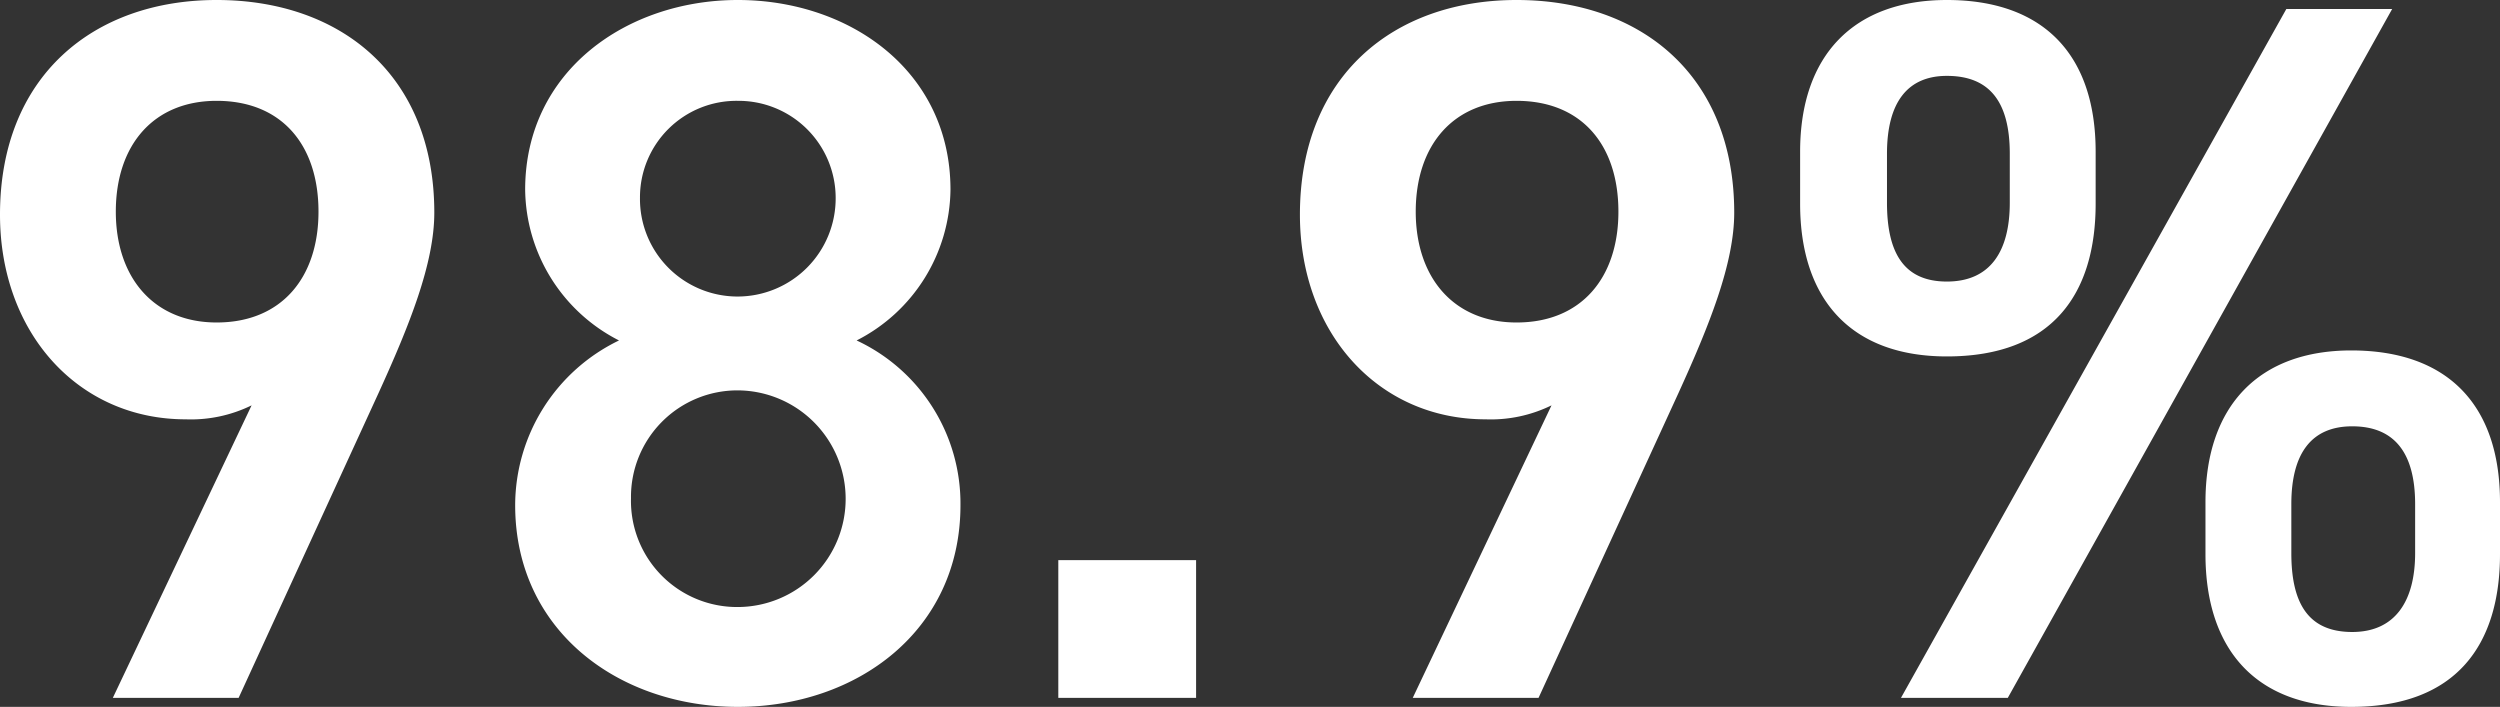
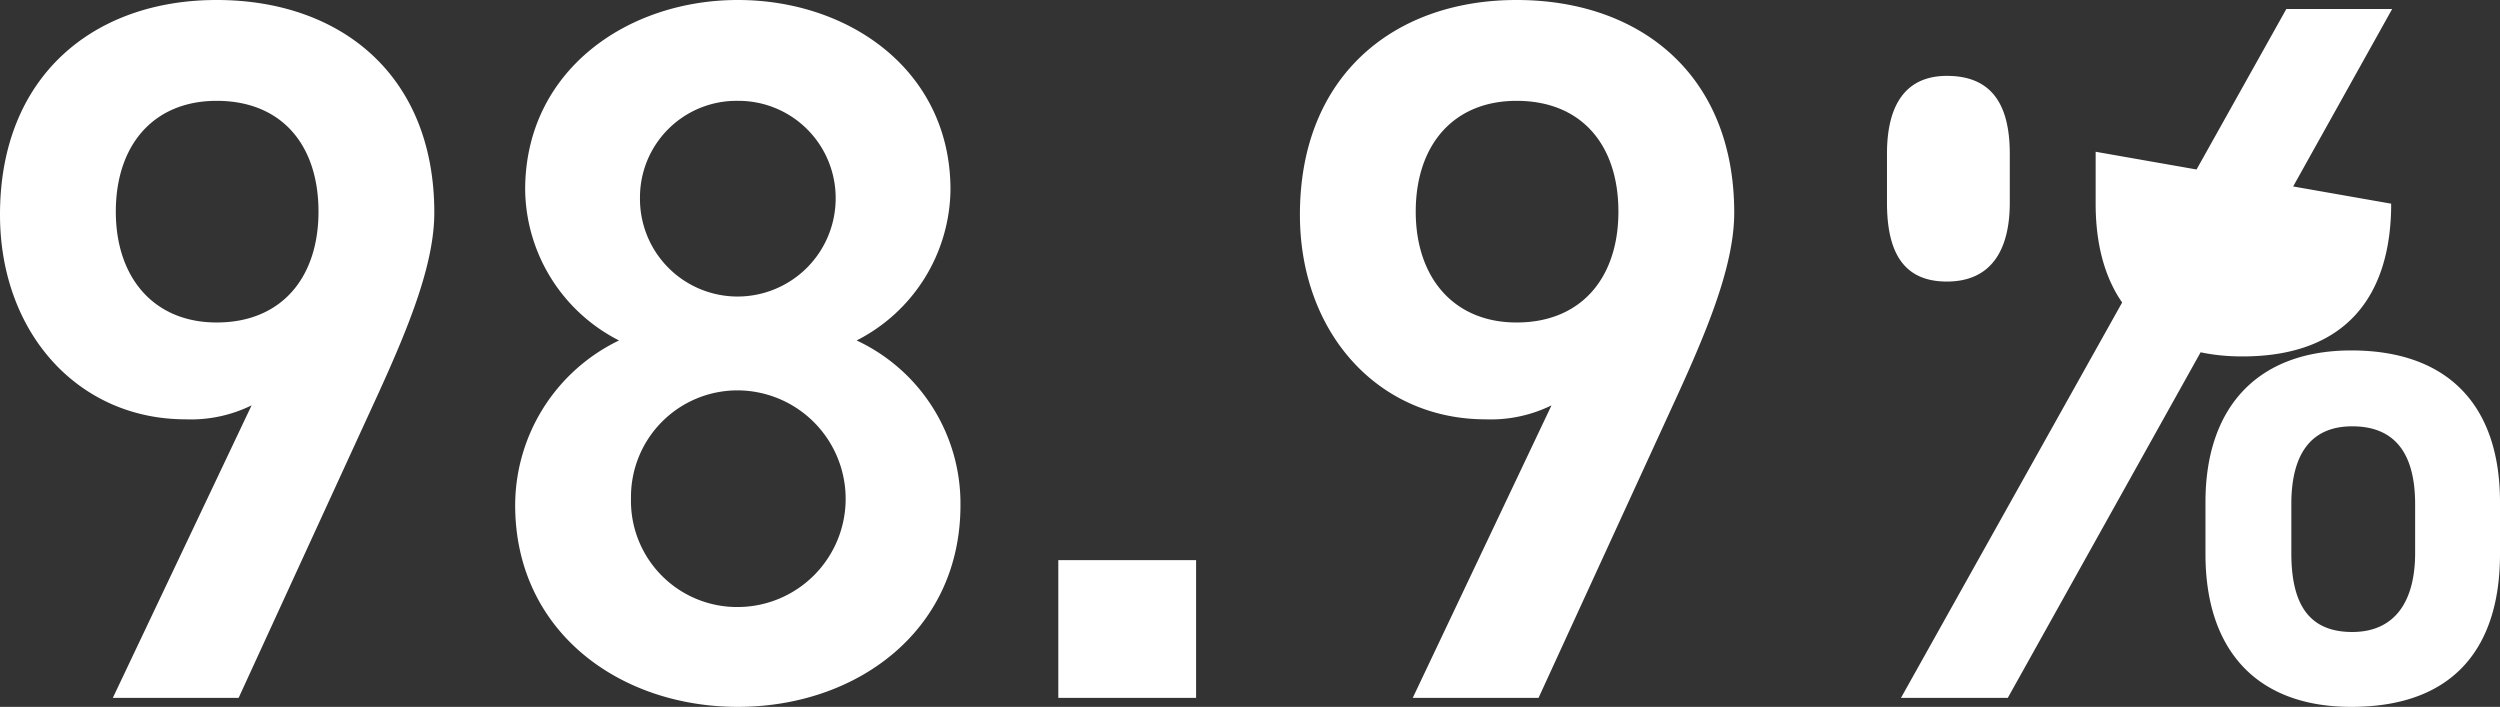
<svg xmlns="http://www.w3.org/2000/svg" width="150.24" height="42.48">
  <rect width="100%" height="100%" fill="#333333" stroke="none" />
-   <path d="M6.78 41.94h7.56l8.4-18.3c1.86-4.08 3.36-7.8 3.36-10.86C26.1 4.5 20.46 0 13.02 0 5.64 0 0 4.56 0 12.9c0 7.08 4.68 12.3 11.16 12.3a8.272 8.272 0 003.96-.84zm12.36-29.22c0 3.96-2.22 6.66-6.12 6.66-3.78 0-6.06-2.7-6.06-6.66 0-4.02 2.28-6.66 6.06-6.66 3.9 0 6.12 2.64 6.12 6.66zm11.82 17.64c0 7.56 6.24 12.12 13.38 12.12s13.38-4.56 13.38-12.12a10.814 10.814 0 00-6.24-9.9 10.3 10.3 0 005.64-9.06C57.12 4.26 51.06 0 44.34 0c-6.66 0-12.78 4.26-12.78 11.4a10.3 10.3 0 005.64 9.06 11.017 11.017 0 00-6.24 9.9zm6.96-.42a6.4 6.4 0 016.42-6.48 6.518 6.518 0 016.48 6.48 6.5 6.5 0 01-6.48 6.54 6.379 6.379 0 01-6.42-6.54zm.54-18.06a5.8 5.8 0 015.88-5.82 5.839 5.839 0 015.88 5.82 5.9 5.9 0 01-5.88 5.94 5.865 5.865 0 01-5.88-5.94zm33.42 21.78H63.6v8.28h8.28zm13.02 8.28h7.56l8.4-18.3c1.86-4.08 3.36-7.8 3.36-10.86C104.22 4.5 98.58 0 91.14 0c-7.38 0-13.02 4.56-13.02 12.9 0 7.08 4.68 12.3 11.16 12.3a8.272 8.272 0 003.96-.84zm12.36-29.22c0 3.96-2.22 6.66-6.12 6.66-3.78 0-6.06-2.7-6.06-6.66 0-4.02 2.28-6.66 6.06-6.66 3.9 0 6.12 2.64 6.12 6.66zM137.4.54l-23.16 41.4h6.42l23.1-41.4zm12.84 29.64c0-5.88-3.18-9.12-8.94-9.12-5.52 0-8.76 3.3-8.76 9.12v3.12c0 5.82 3.12 9.18 8.76 9.18 6.36 0 8.94-3.78 8.94-9.18zm-8.88 7.8c-2.7 0-3.66-1.8-3.66-4.74V30.3c0-3.12 1.26-4.68 3.66-4.68 2.46 0 3.78 1.5 3.78 4.68v2.94c0 2.88-1.2 4.74-3.78 4.74zM125.94 9.12c0-5.88-3.18-9.12-8.94-9.12-5.58 0-8.82 3.3-8.82 9.12v3.12c0 5.82 3.12 9.18 8.82 9.18 6.36 0 8.94-3.78 8.94-9.18zm-8.94 7.8c-2.64 0-3.6-1.8-3.6-4.74V9.24c0-3.12 1.26-4.68 3.6-4.68 2.52 0 3.78 1.5 3.78 4.68v2.94c0 2.88-1.14 4.74-3.78 4.74z" fill="#fff" />
+   <path d="M6.78 41.94h7.56l8.4-18.3c1.86-4.08 3.36-7.8 3.36-10.86C26.1 4.5 20.46 0 13.02 0 5.64 0 0 4.56 0 12.9c0 7.08 4.68 12.3 11.16 12.3a8.272 8.272 0 003.96-.84zm12.36-29.22c0 3.96-2.22 6.66-6.12 6.66-3.78 0-6.06-2.7-6.06-6.66 0-4.02 2.28-6.66 6.06-6.66 3.9 0 6.12 2.64 6.12 6.66zm11.82 17.64c0 7.56 6.24 12.12 13.38 12.12s13.38-4.56 13.38-12.12a10.814 10.814 0 00-6.24-9.9 10.3 10.3 0 005.64-9.06C57.12 4.26 51.06 0 44.34 0c-6.66 0-12.78 4.26-12.78 11.4a10.3 10.3 0 005.64 9.06 11.017 11.017 0 00-6.24 9.9zm6.96-.42a6.4 6.4 0 016.42-6.48 6.518 6.518 0 016.48 6.48 6.5 6.5 0 01-6.48 6.54 6.379 6.379 0 01-6.42-6.54zm.54-18.06a5.8 5.8 0 015.88-5.82 5.839 5.839 0 015.88 5.82 5.9 5.9 0 01-5.88 5.94 5.865 5.865 0 01-5.88-5.94zm33.42 21.78H63.6v8.28h8.28zm13.02 8.28h7.56l8.4-18.3c1.86-4.08 3.36-7.8 3.36-10.86C104.22 4.5 98.58 0 91.14 0c-7.38 0-13.02 4.56-13.02 12.9 0 7.08 4.68 12.3 11.16 12.3a8.272 8.272 0 003.96-.84zm12.36-29.22c0 3.96-2.22 6.66-6.12 6.66-3.78 0-6.06-2.7-6.06-6.66 0-4.02 2.28-6.66 6.06-6.66 3.9 0 6.12 2.64 6.12 6.66zM137.4.54l-23.16 41.4h6.42l23.1-41.4zm12.84 29.64c0-5.88-3.18-9.12-8.94-9.12-5.52 0-8.76 3.3-8.76 9.12v3.12c0 5.82 3.12 9.18 8.76 9.18 6.36 0 8.94-3.78 8.94-9.18zm-8.88 7.8c-2.7 0-3.66-1.8-3.66-4.74V30.3c0-3.12 1.26-4.68 3.66-4.68 2.46 0 3.78 1.5 3.78 4.68v2.94c0 2.88-1.2 4.74-3.78 4.74zM125.94 9.12v3.12c0 5.82 3.12 9.18 8.82 9.18 6.36 0 8.94-3.78 8.94-9.18zm-8.94 7.8c-2.64 0-3.6-1.8-3.6-4.74V9.24c0-3.12 1.26-4.68 3.6-4.68 2.52 0 3.78 1.5 3.78 4.68v2.94c0 2.88-1.14 4.74-3.78 4.74z" fill="#fff" />
</svg>